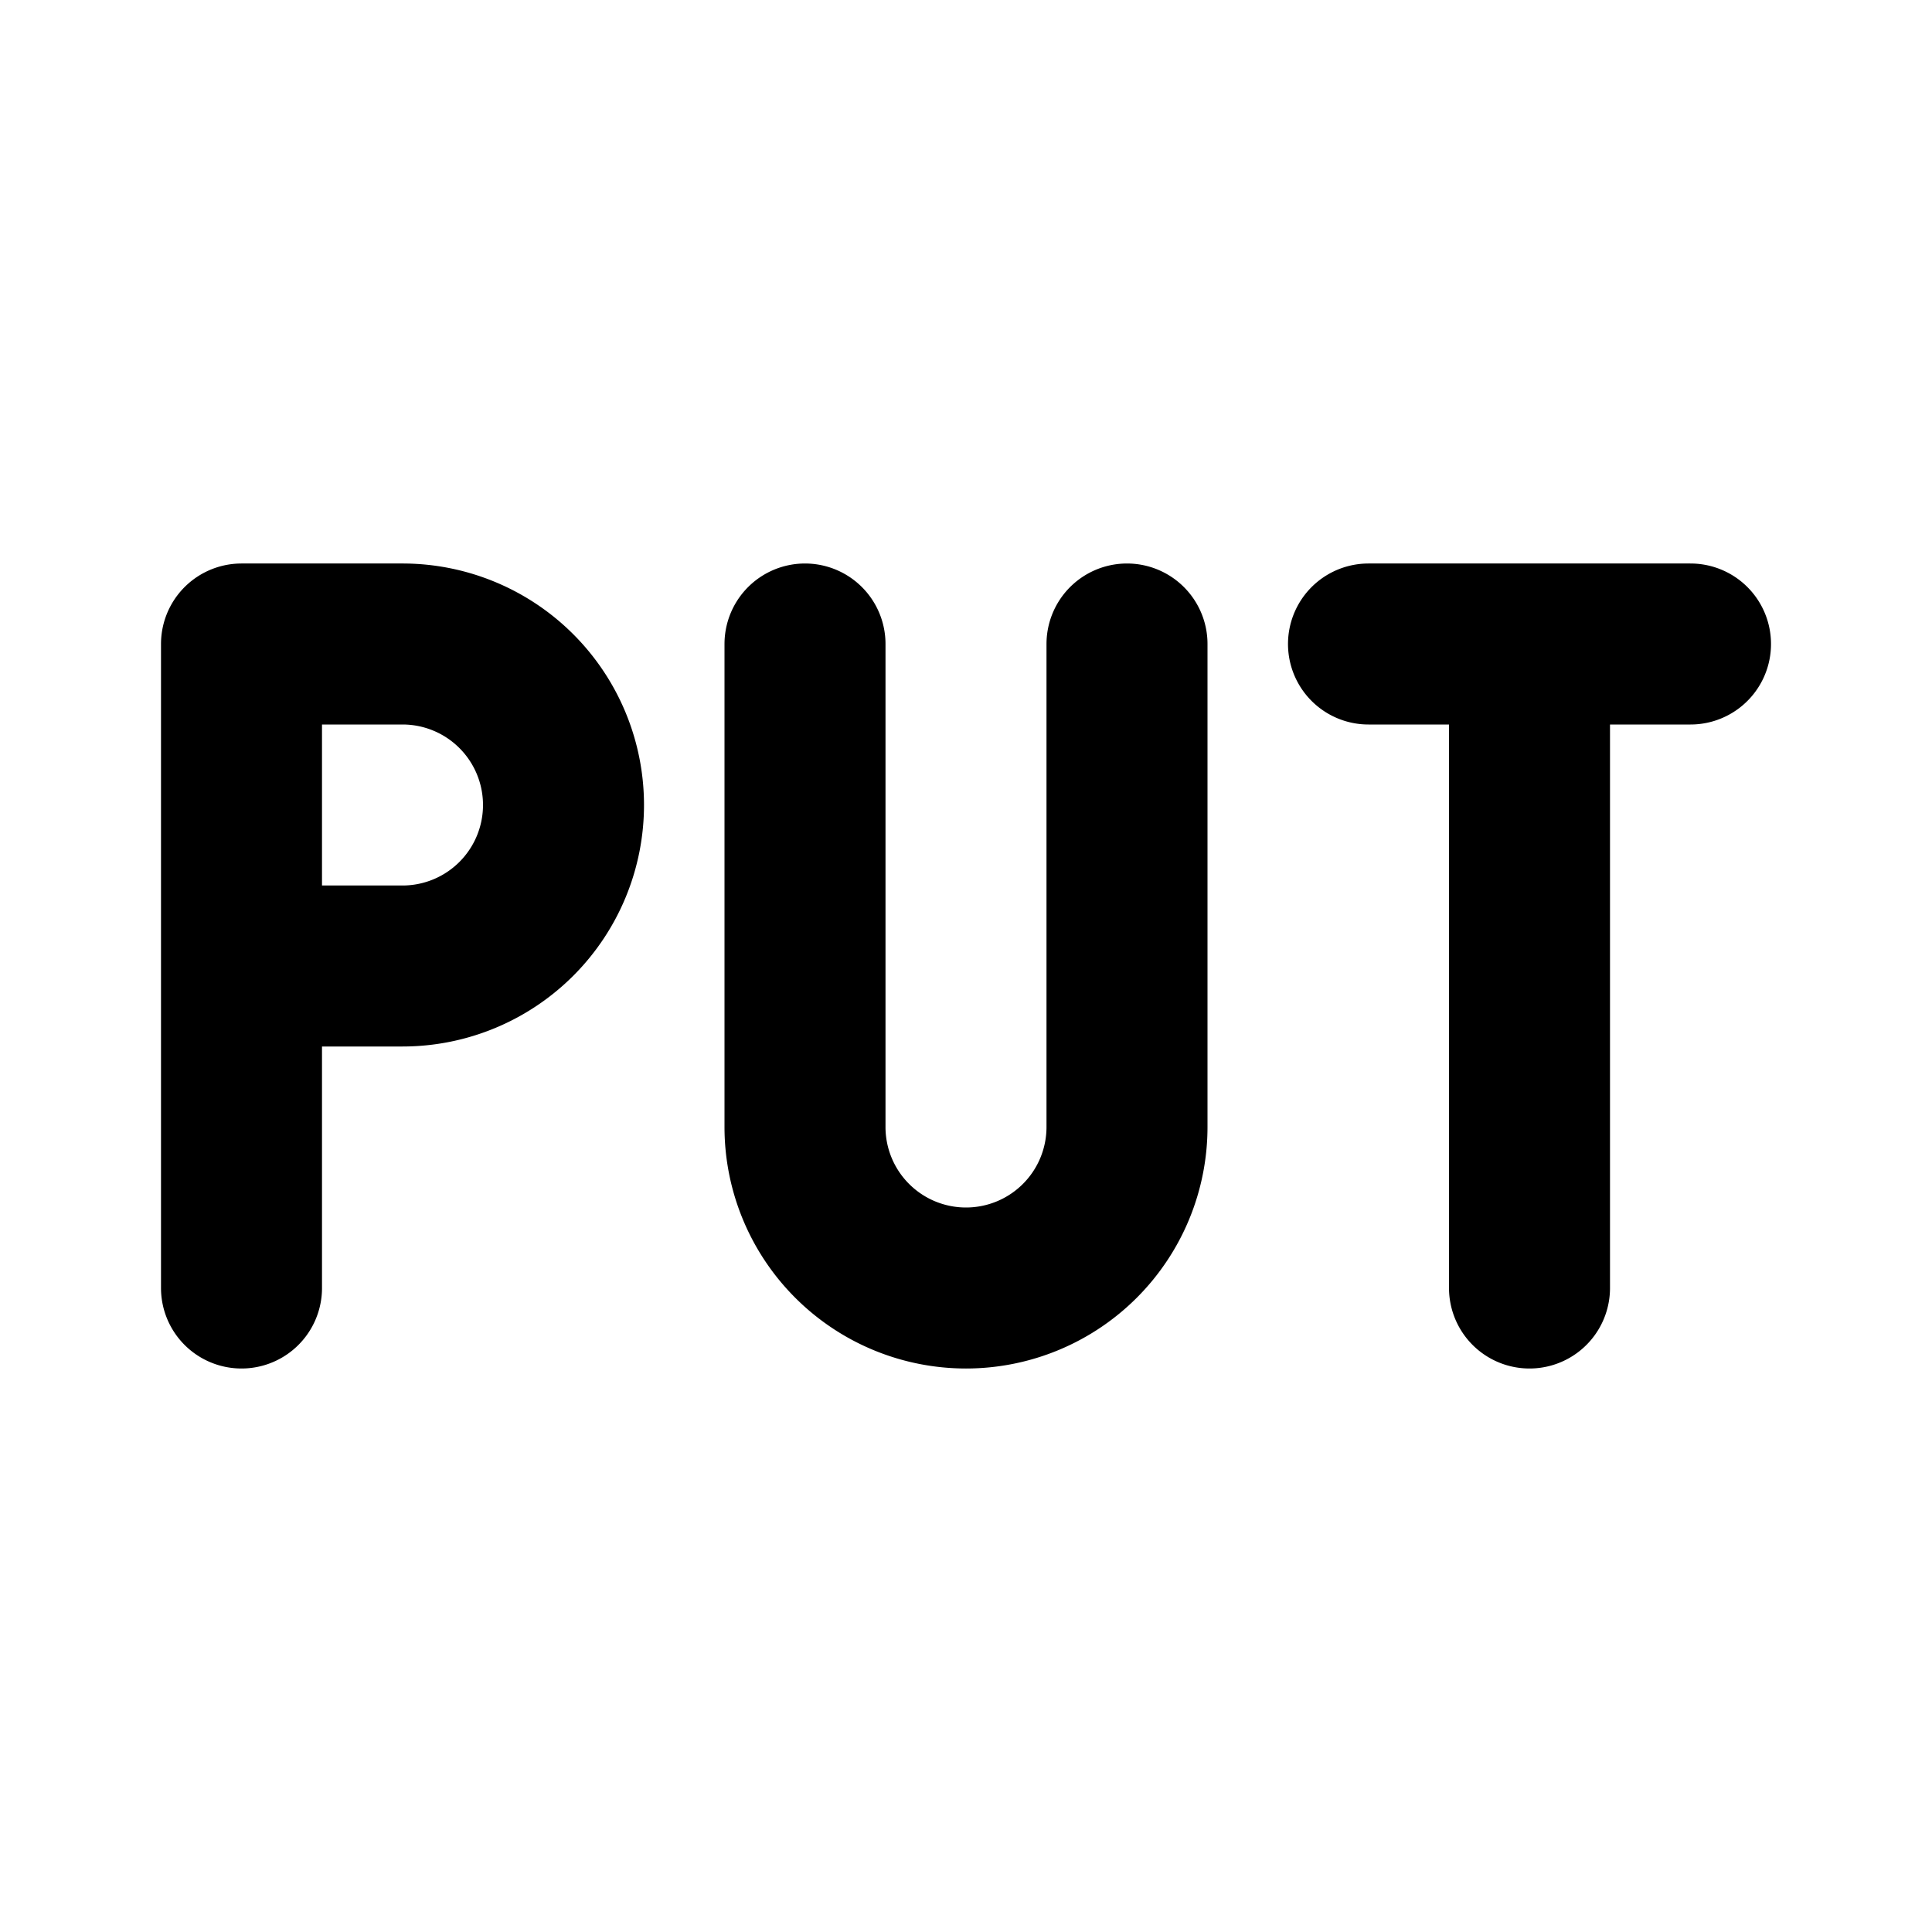
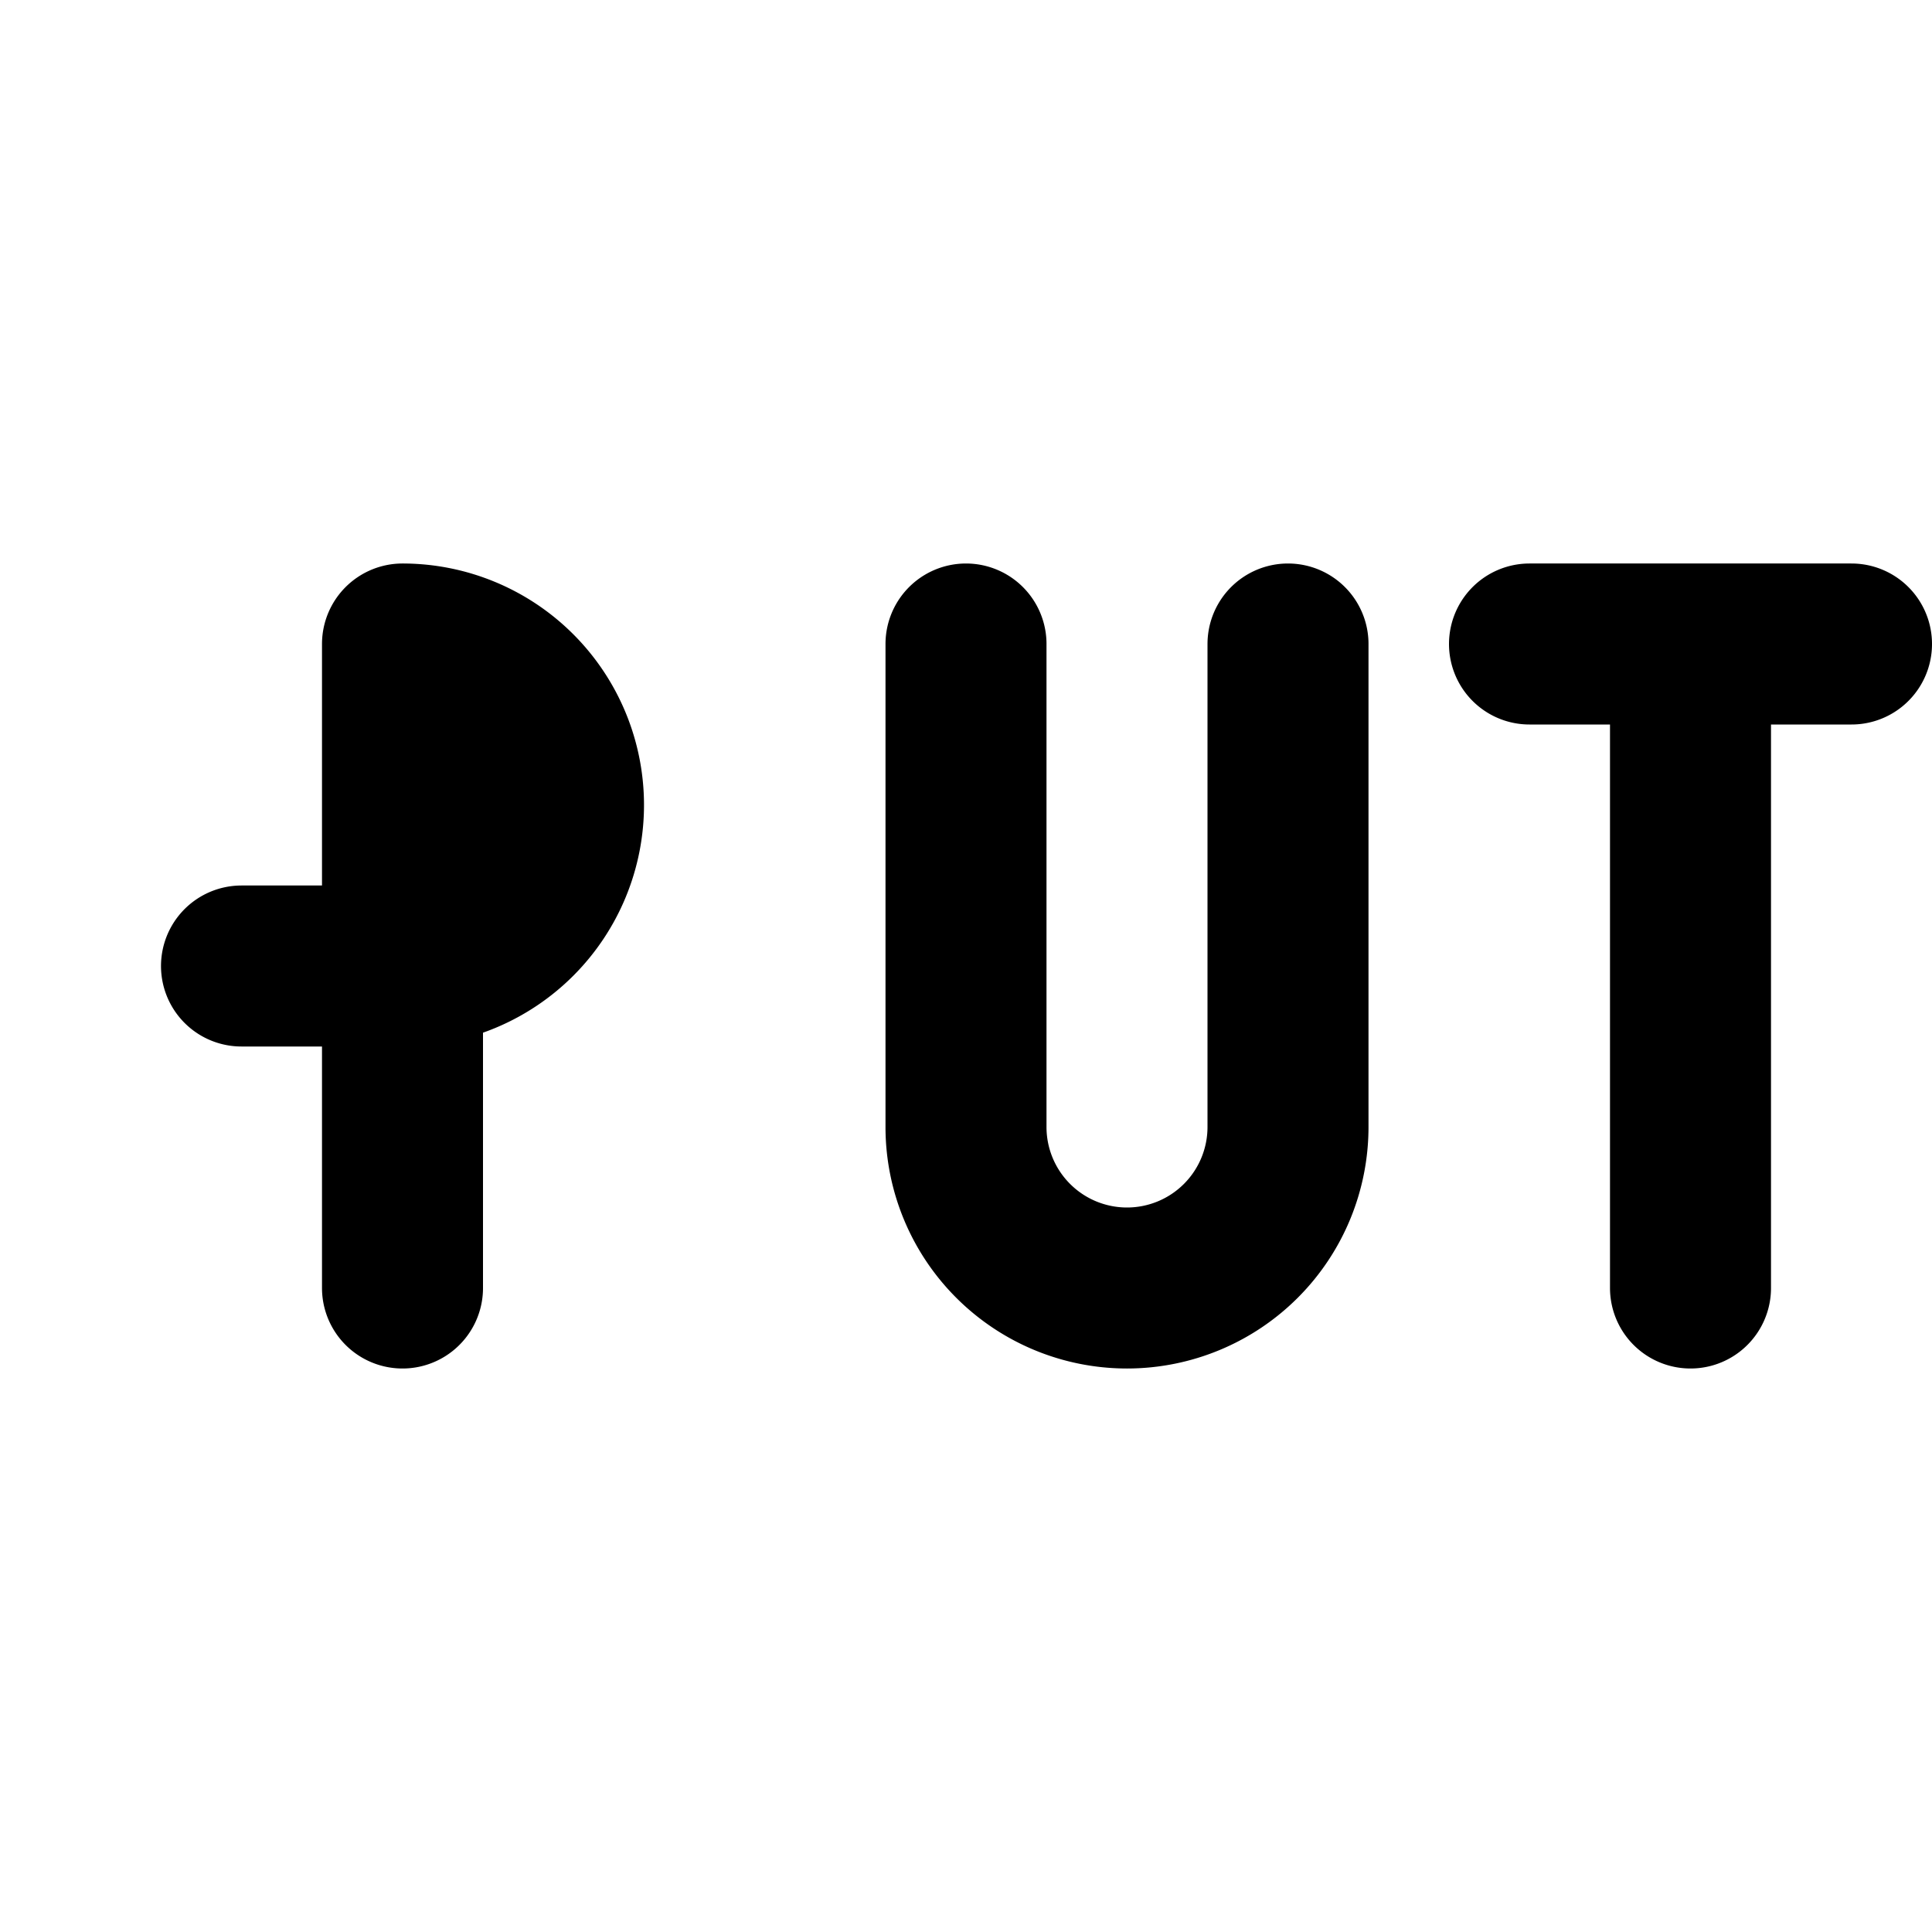
<svg xmlns="http://www.w3.org/2000/svg" width="800" height="800" viewBox="0 0 24 24">
-   <path fill="none" stroke="currentColor" stroke-linecap="round" stroke-linejoin="round" stroke-width="2" d="M3 12h2a2 2 0 1 0 0-4H3v8m14-8h4m-2 0v8m-9-8v6a2 2 0 1 0 4 0V8" />
+   <path fill="none" stroke="currentColor" stroke-linecap="round" stroke-linejoin="round" stroke-width="2" d="M3 12h2a2 2 0 1 0 0-4v8m14-8h4m-2 0v8m-9-8v6a2 2 0 1 0 4 0V8" />
</svg>